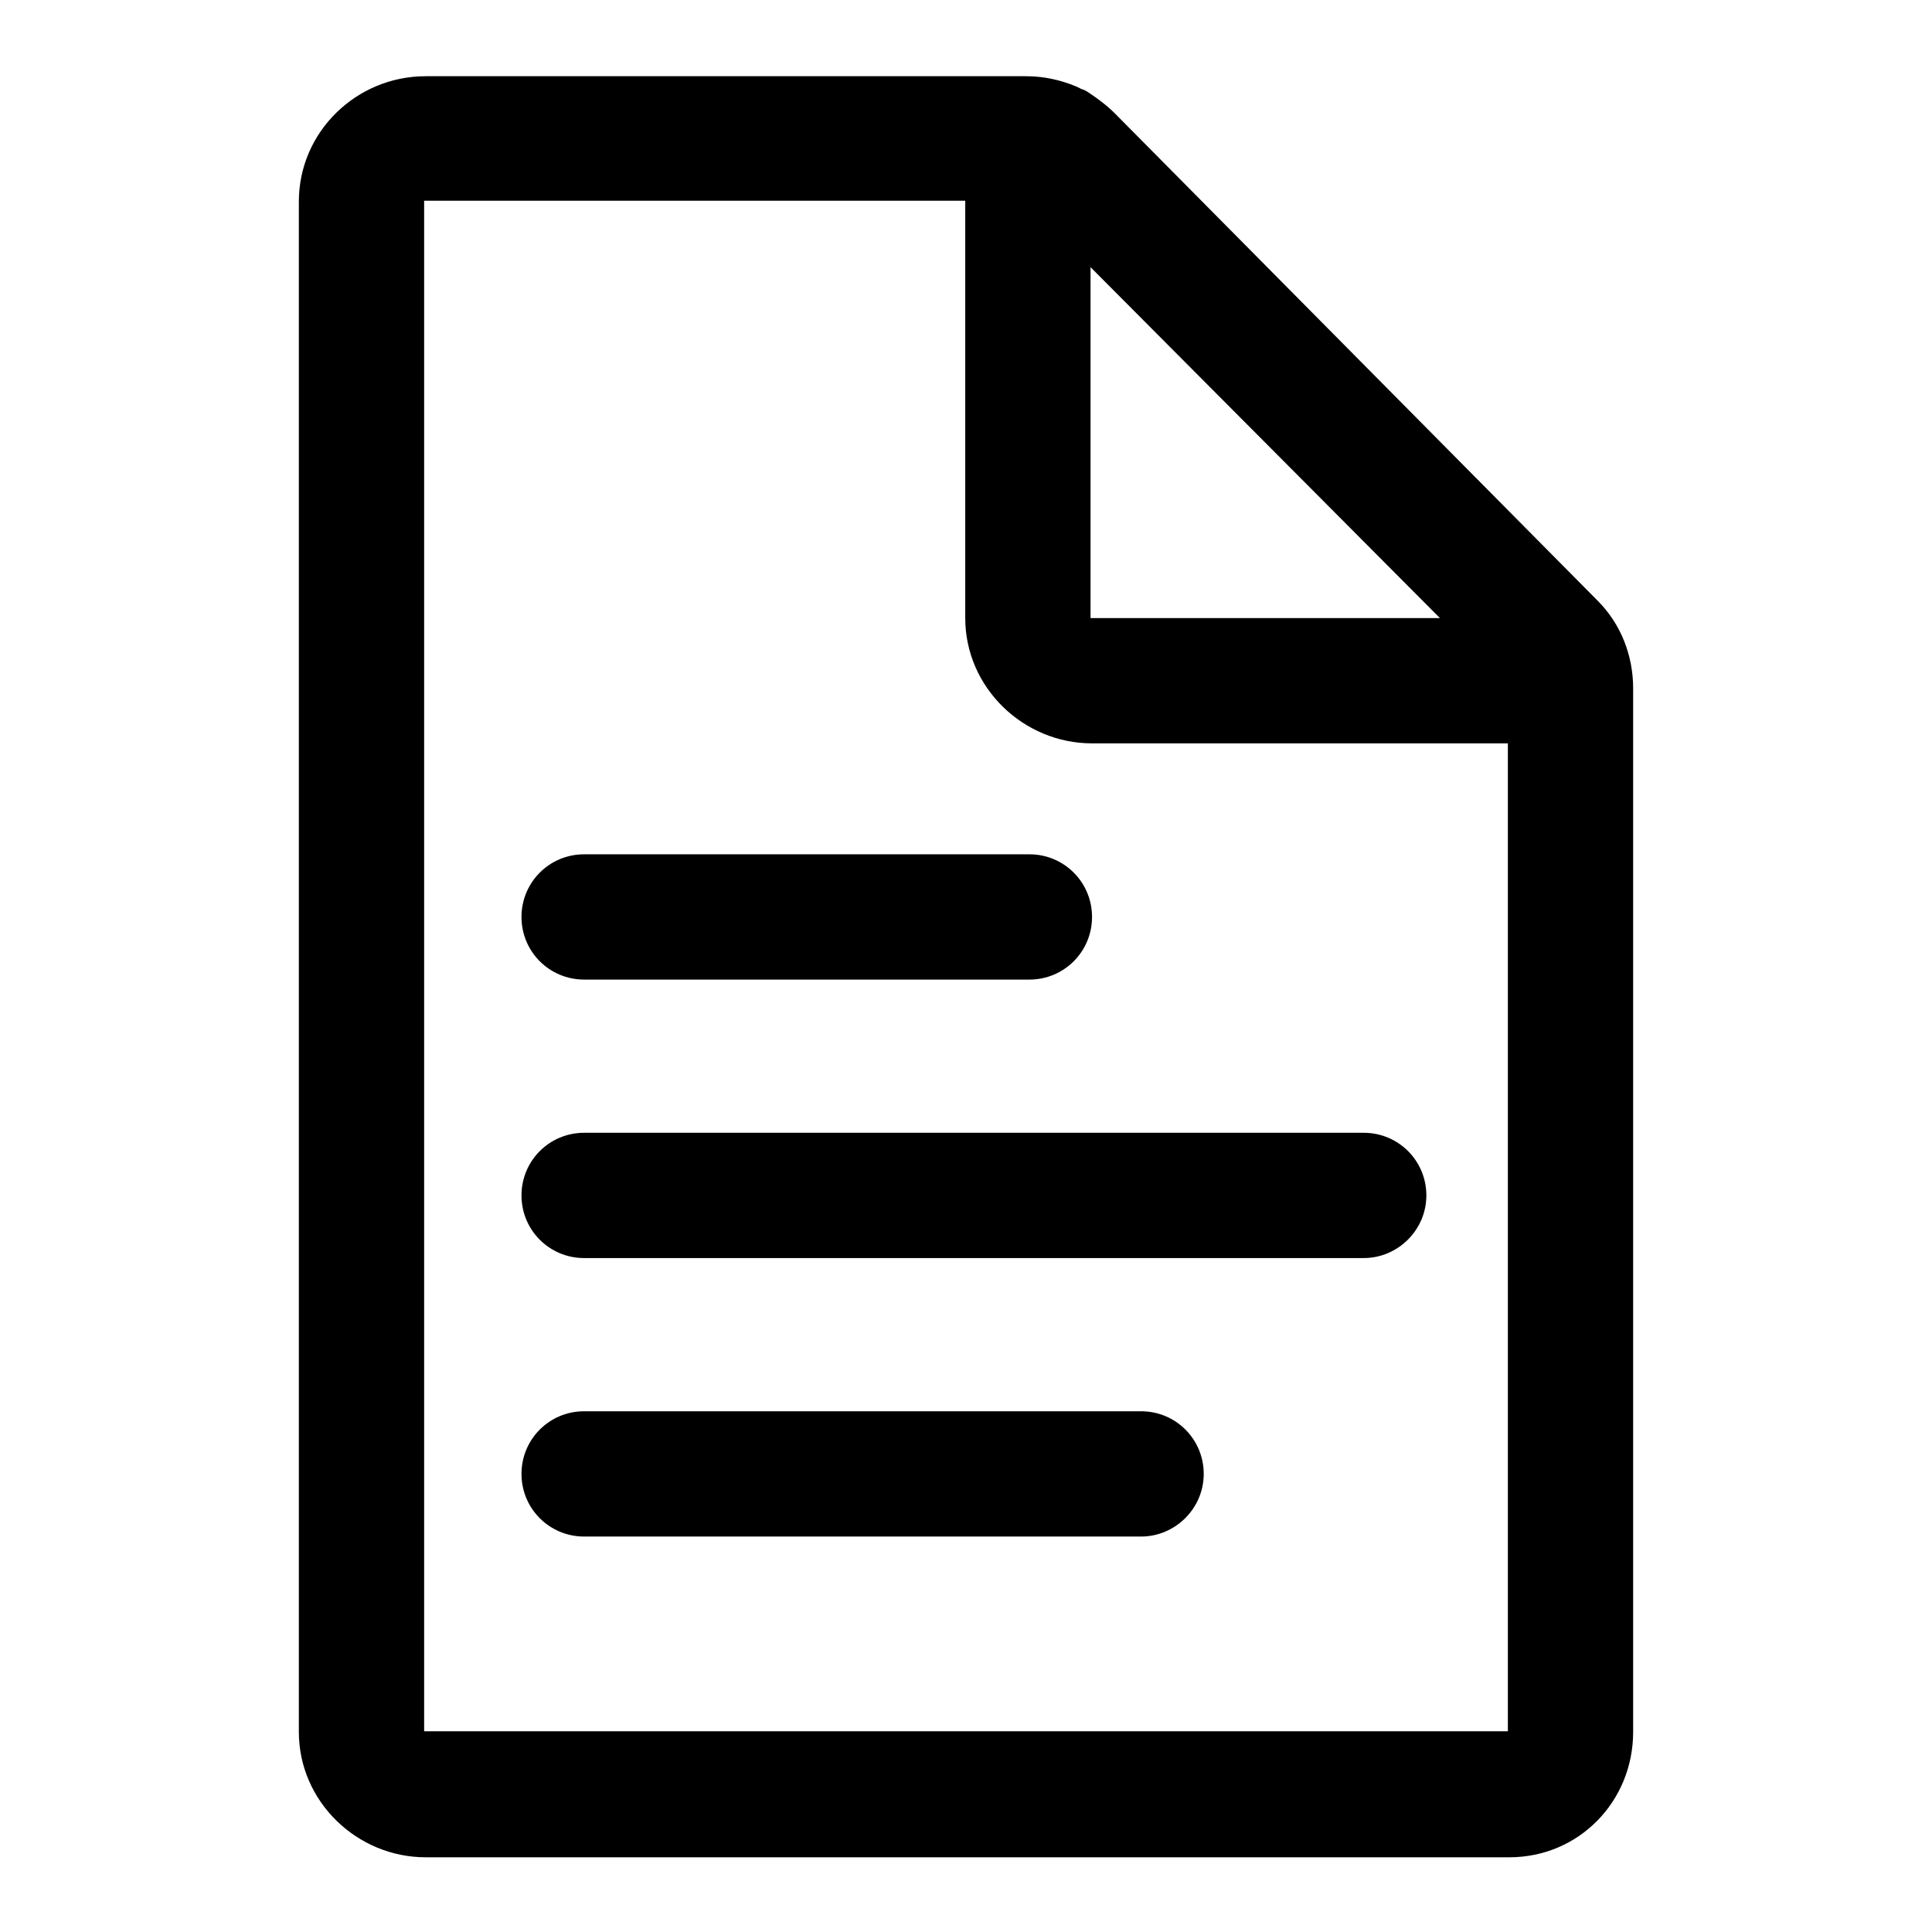
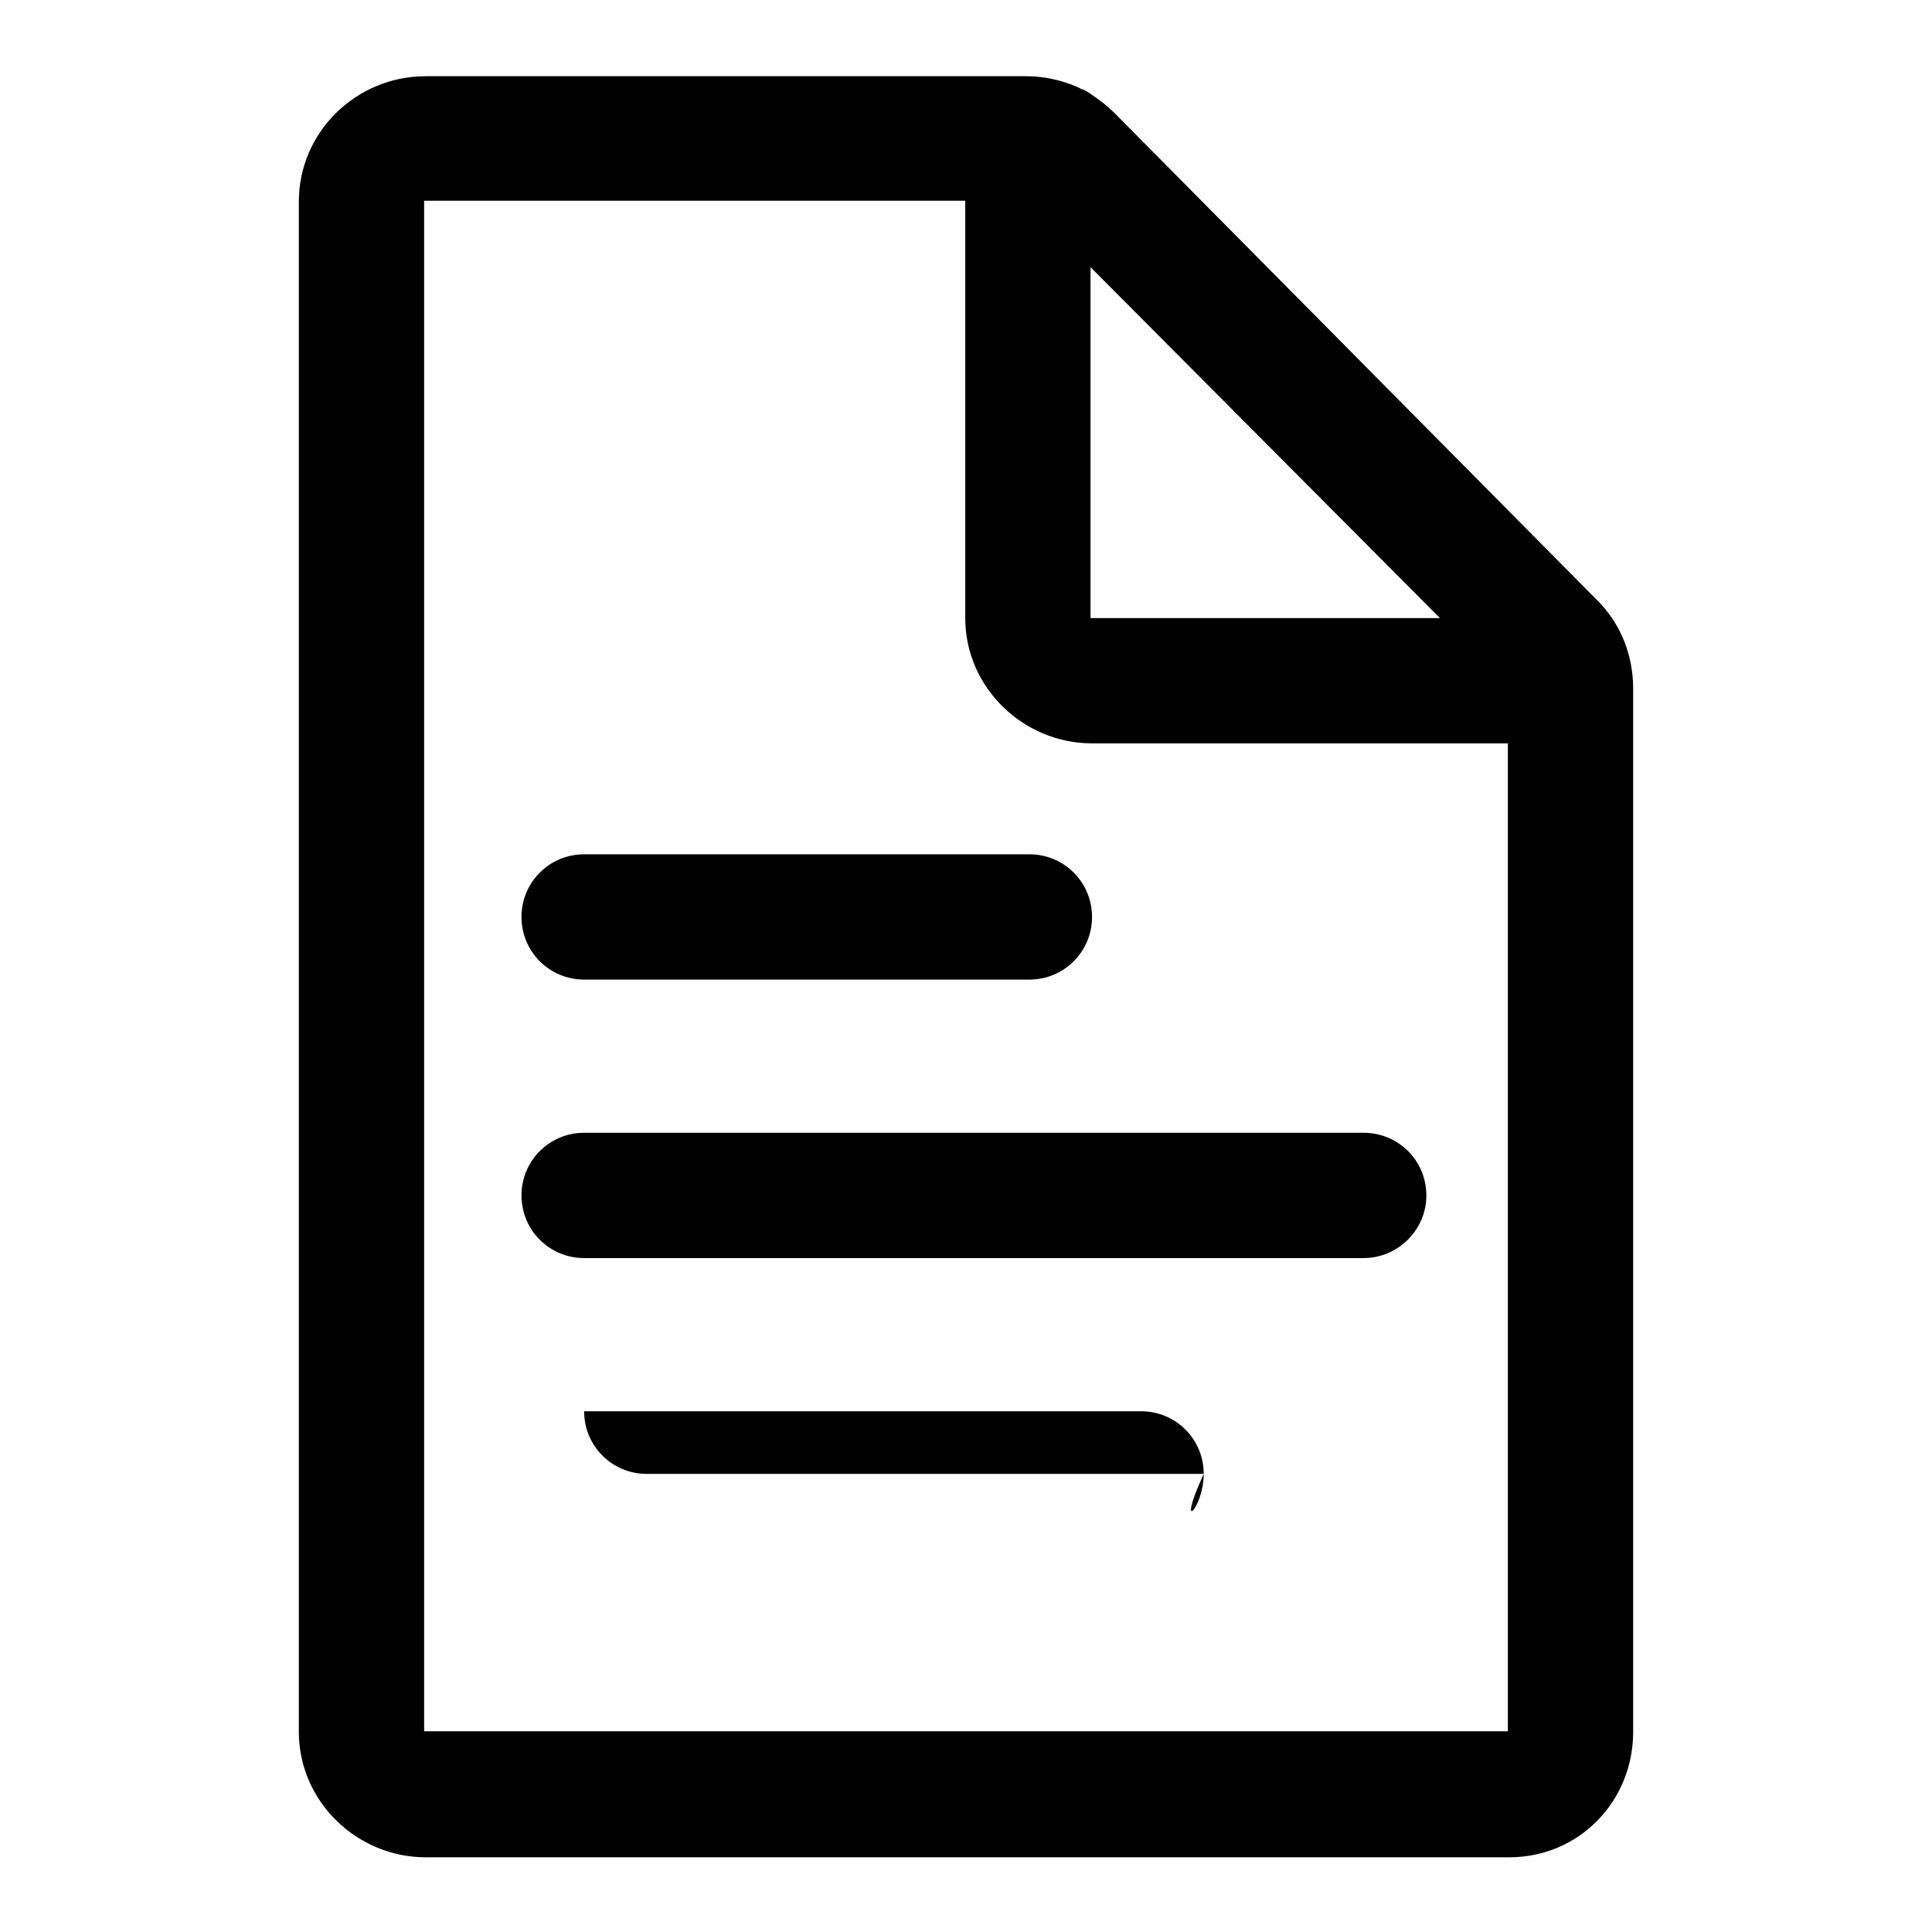
<svg xmlns="http://www.w3.org/2000/svg" version="1.1" x="0px" y="0px" viewBox="0 0 256 256" enable-background="new 0 0 256 256" xml:space="preserve">
  <g>
-     <path fill="#000000" d="M211.7,79.6l-64-64.6c-1-1-2.2-1.9-3.4-2.7c-0.3-0.2-0.6-0.4-1-0.5c-0.2-0.1-0.4-0.2-0.6-0.3 c-2.1-0.9-4.4-1.4-6.7-1.4H56.4c-9.2,0-16.8,7.4-16.8,16.6v202.8c0,9.2,7.7,16.6,16.8,16.6H200c9.2,0,16.4-7.4,16.4-16.6V91.2 C216.4,86.9,214.8,82.7,211.7,79.6z M144.5,35.4l46.3,46.5h-46.3V35.4z M199.8,229.4H56.2V26.6h71.7v55.3c0,9.2,7.7,16.6,16.8,16.6 h55.1V229.4z M144.7,121.5c0-4.6-3.7-8.3-8.3-8.3h-59c-4.6,0-8.3,3.7-8.3,8.3c0,4.6,3.7,8.3,8.3,8.3h59 C141,129.8,144.7,126.1,144.7,121.5z M189,158.4c0-4.6-3.7-8.3-8.3-8.3H77.4c-4.6,0-8.3,3.7-8.3,8.3c0,4.6,3.7,8.3,8.3,8.3h103.3 C185.2,166.7,189,163,189,158.4z M159.5,195.3c0-4.6-3.7-8.3-8.3-8.3H77.4c-4.6,0-8.3,3.7-8.3,8.3c0,4.6,3.7,8.3,8.3,8.3h73.8 C155.7,203.6,159.5,199.9,159.5,195.3z" />
+     <path fill="#000000" d="M211.7,79.6l-64-64.6c-1-1-2.2-1.9-3.4-2.7c-0.3-0.2-0.6-0.4-1-0.5c-0.2-0.1-0.4-0.2-0.6-0.3 c-2.1-0.9-4.4-1.4-6.7-1.4H56.4c-9.2,0-16.8,7.4-16.8,16.6v202.8c0,9.2,7.7,16.6,16.8,16.6H200c9.2,0,16.4-7.4,16.4-16.6V91.2 C216.4,86.9,214.8,82.7,211.7,79.6z M144.5,35.4l46.3,46.5h-46.3V35.4z M199.8,229.4H56.2V26.6h71.7v55.3c0,9.2,7.7,16.6,16.8,16.6 h55.1V229.4z M144.7,121.5c0-4.6-3.7-8.3-8.3-8.3h-59c-4.6,0-8.3,3.7-8.3,8.3c0,4.6,3.7,8.3,8.3,8.3h59 C141,129.8,144.7,126.1,144.7,121.5z M189,158.4c0-4.6-3.7-8.3-8.3-8.3H77.4c-4.6,0-8.3,3.7-8.3,8.3c0,4.6,3.7,8.3,8.3,8.3h103.3 C185.2,166.7,189,163,189,158.4z M159.5,195.3c0-4.6-3.7-8.3-8.3-8.3H77.4c0,4.6,3.7,8.3,8.3,8.3h73.8 C155.7,203.6,159.5,199.9,159.5,195.3z" />
  </g>
</svg>